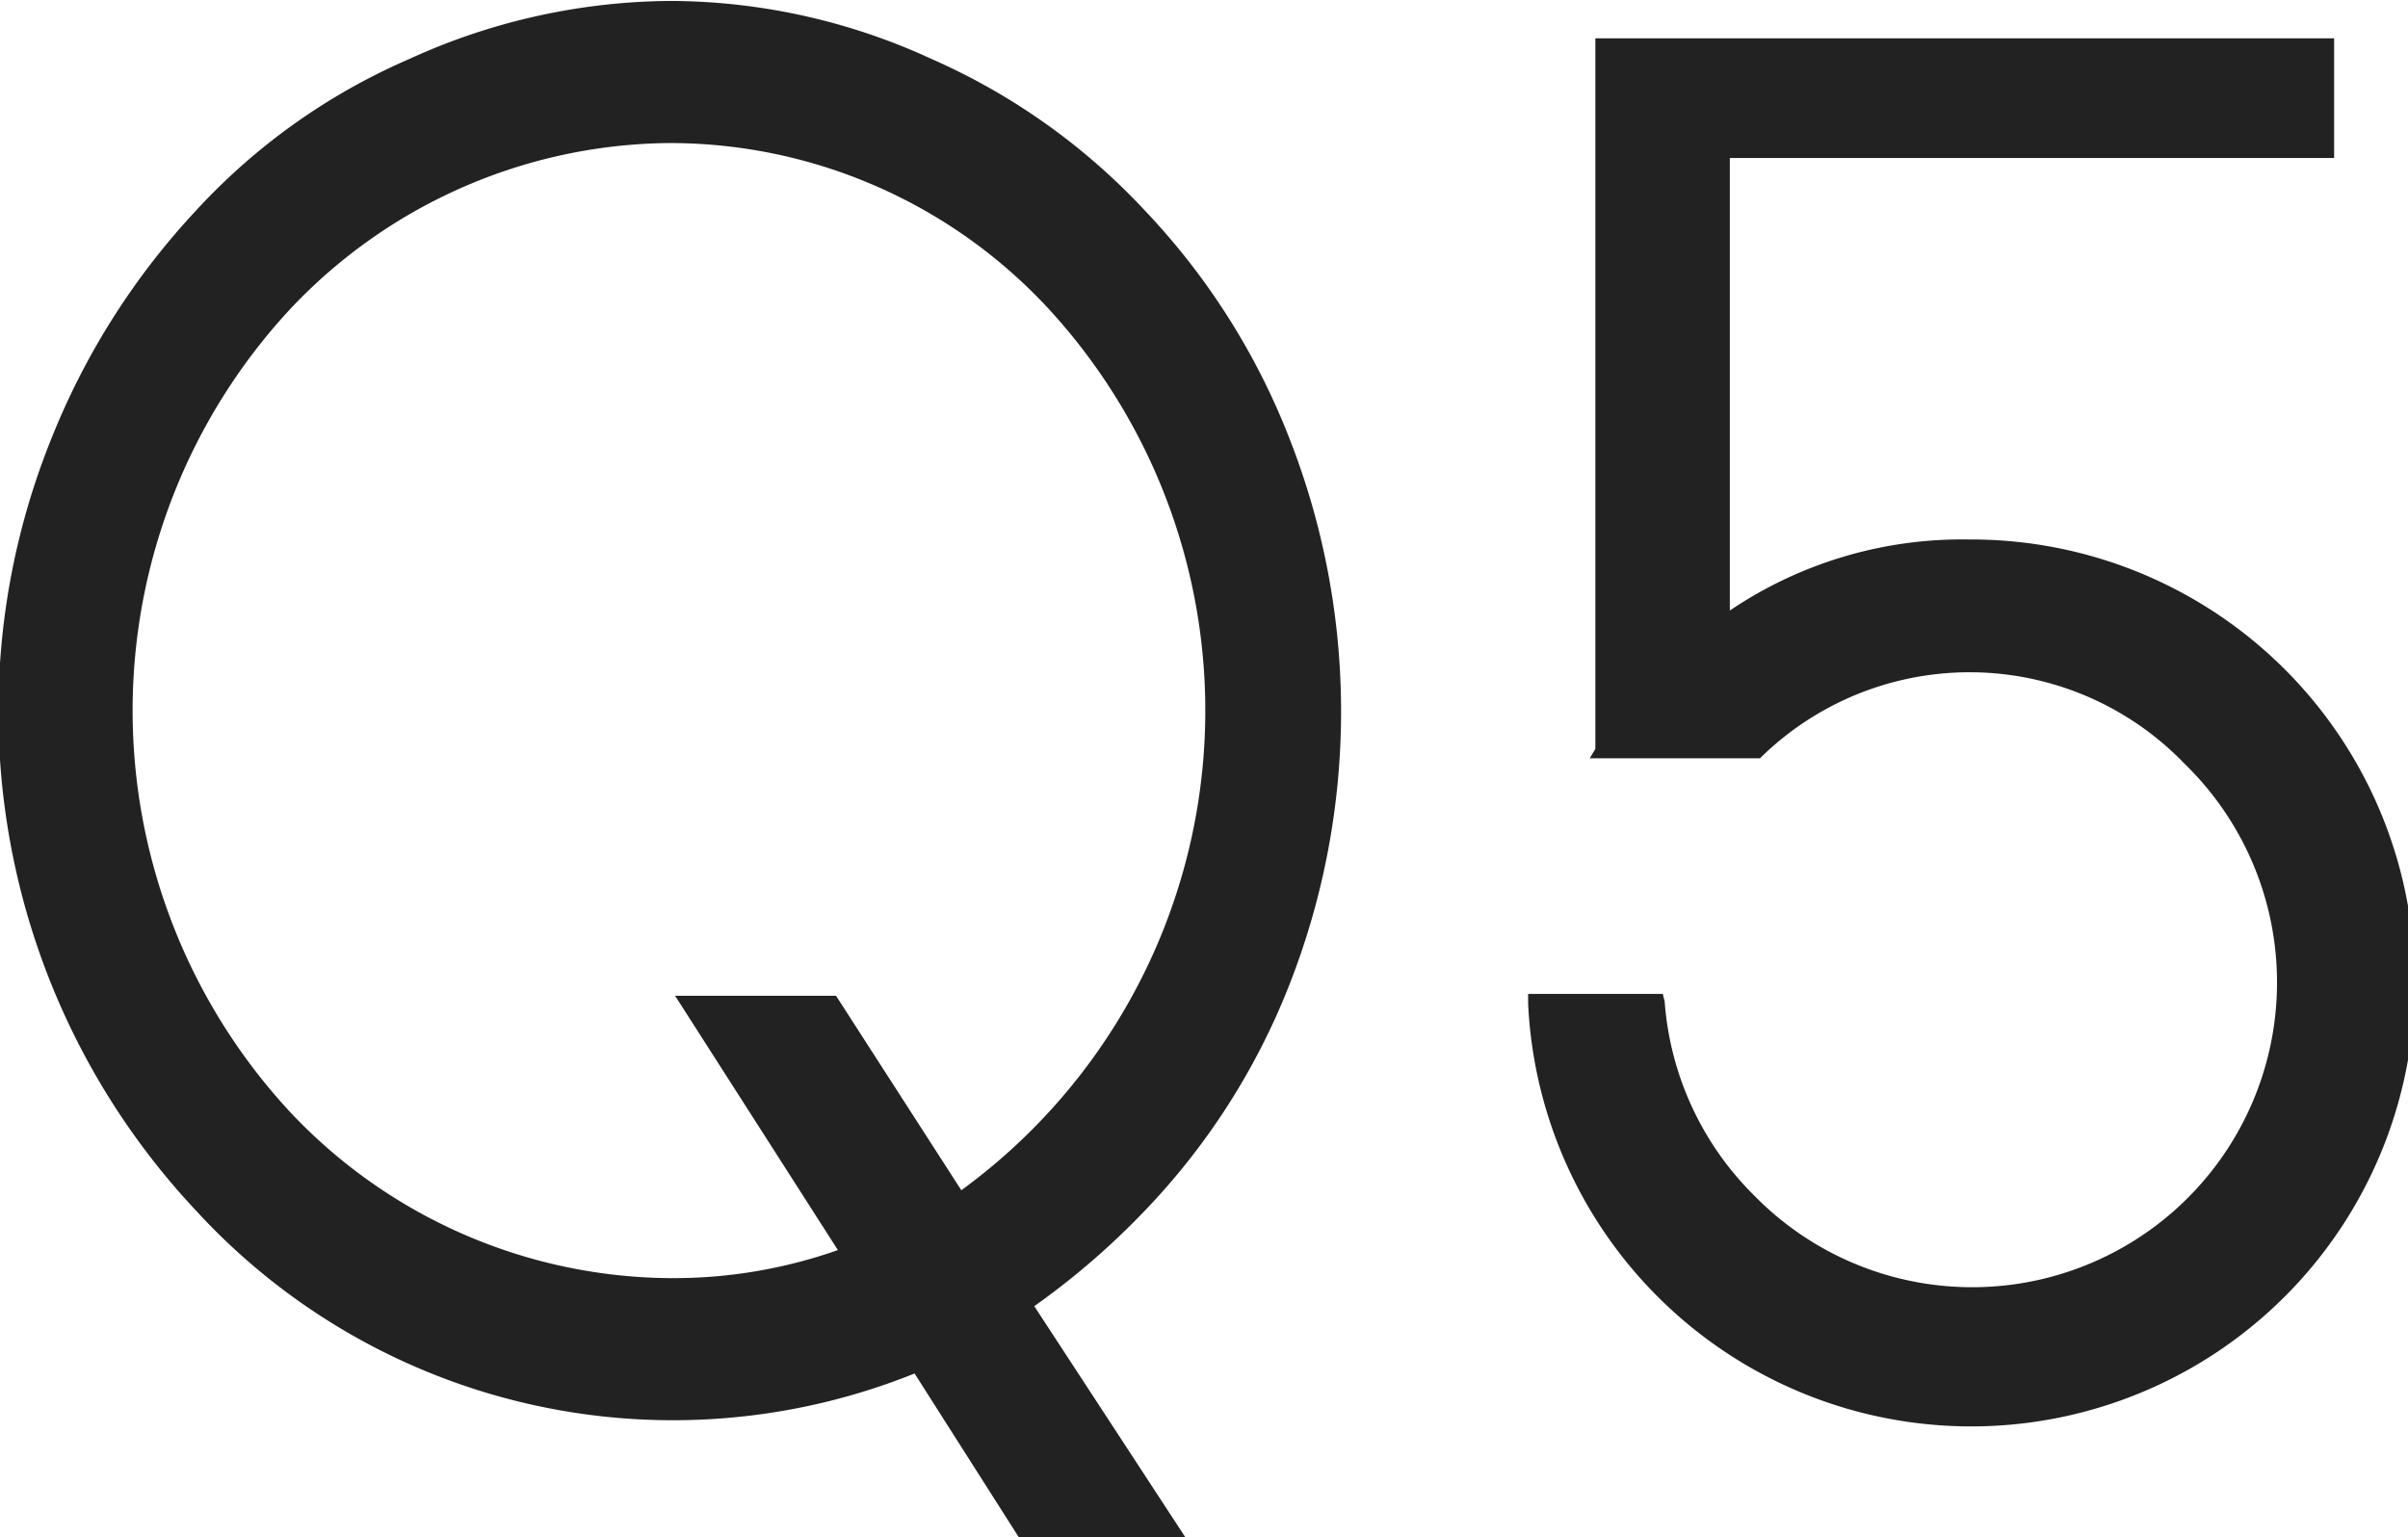
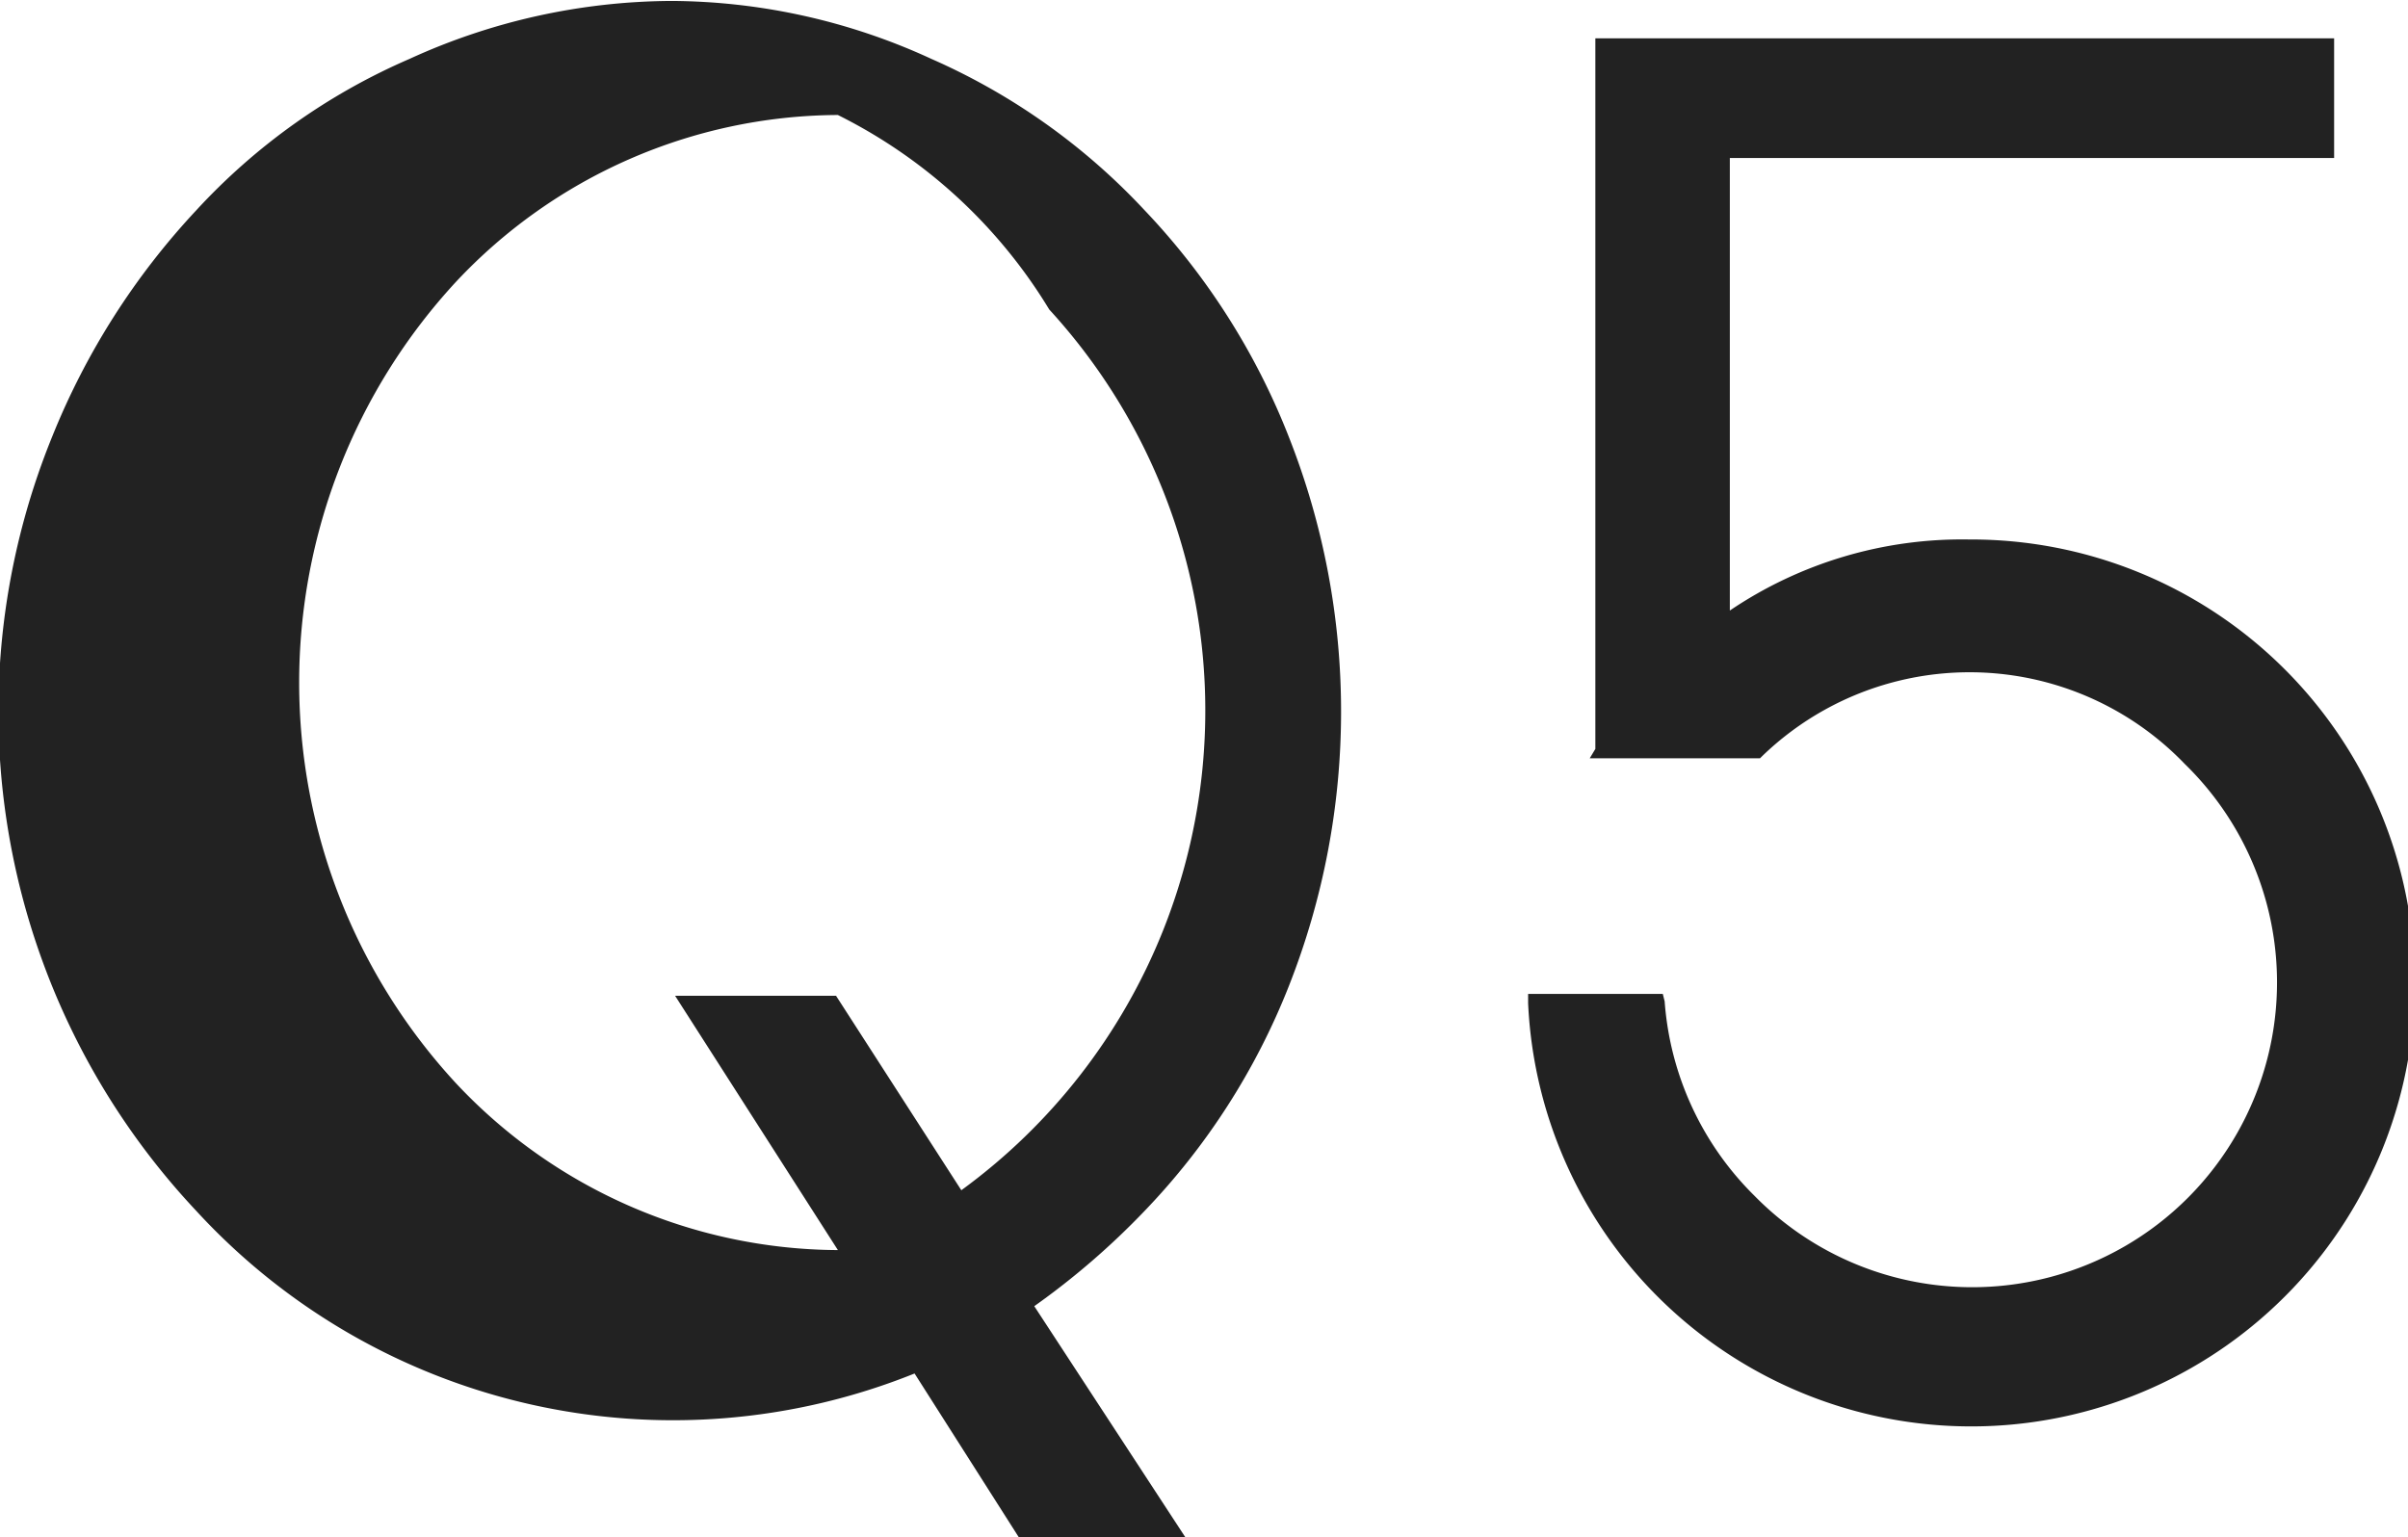
<svg xmlns="http://www.w3.org/2000/svg" width="25.75" height="16.44" viewBox="0 0 25.75 16.44">
  <defs>
    <style>
      .cls-1 {
        fill: #222;
        fill-rule: evenodd;
      }
    </style>
  </defs>
-   <path id="b-purchase_q5.svg" class="cls-1" d="M223.335,7613.73a6.8,6.8,0,0,0-2.8.62,6.722,6.722,0,0,0-2.281,1.62,7.806,7.806,0,0,0-1.54,2.42,7.8,7.8,0,0,0,1.54,8.28,6.923,6.923,0,0,0,7.682,1.74l1.12,1.76h1.781l-1.621-2.48a8.155,8.155,0,0,0,1.181-1.02,7.369,7.369,0,0,0,1.54-2.4,8,8,0,0,0,0-5.88,7.458,7.458,0,0,0-1.54-2.42,6.921,6.921,0,0,0-2.281-1.62A6.708,6.708,0,0,0,223.335,7613.73Zm4.041,3.3a6.348,6.348,0,0,1-.94,9.42l-1.34-2.08h-1.721l1.741,2.72a5.282,5.282,0,0,1-1.781.3h-0.02a5.628,5.628,0,0,1-4.06-1.78,6.315,6.315,0,0,1,0-8.58,5.628,5.628,0,0,1,4.06-1.78h0.02A5.518,5.518,0,0,1,227.376,7617.03Zm9.839,2.46a4.432,4.432,0,0,0-2.561.76v-4.84h6.462v-1.28h-7.9v7.6l-0.06.1h1.821l0.02-.02a3.19,3.19,0,0,1,4.521.08,3.26,3.26,0,1,1-4.6,4.62,3.255,3.255,0,0,1-.961-2.08l-0.02-.08h-1.44v0.1A4.743,4.743,0,1,0,237.215,7619.49Z" transform="translate(-216.156 -7613.72)" />
+   <path id="b-purchase_q5.svg" class="cls-1" d="M223.335,7613.73a6.8,6.8,0,0,0-2.8.62,6.722,6.722,0,0,0-2.281,1.62,7.806,7.806,0,0,0-1.54,2.42,7.8,7.8,0,0,0,1.54,8.28,6.923,6.923,0,0,0,7.682,1.74l1.12,1.76h1.781l-1.621-2.48a8.155,8.155,0,0,0,1.181-1.02,7.369,7.369,0,0,0,1.54-2.4,8,8,0,0,0,0-5.88,7.458,7.458,0,0,0-1.54-2.42,6.921,6.921,0,0,0-2.281-1.62A6.708,6.708,0,0,0,223.335,7613.73Zm4.041,3.3a6.348,6.348,0,0,1-.94,9.42l-1.34-2.08h-1.721l1.741,2.72h-0.02a5.628,5.628,0,0,1-4.06-1.78,6.315,6.315,0,0,1,0-8.58,5.628,5.628,0,0,1,4.06-1.78h0.02A5.518,5.518,0,0,1,227.376,7617.03Zm9.839,2.46a4.432,4.432,0,0,0-2.561.76v-4.84h6.462v-1.28h-7.9v7.6l-0.06.1h1.821l0.02-.02a3.19,3.19,0,0,1,4.521.08,3.26,3.26,0,1,1-4.6,4.62,3.255,3.255,0,0,1-.961-2.08l-0.02-.08h-1.44v0.1A4.743,4.743,0,1,0,237.215,7619.49Z" transform="translate(-216.156 -7613.72)" />
</svg>